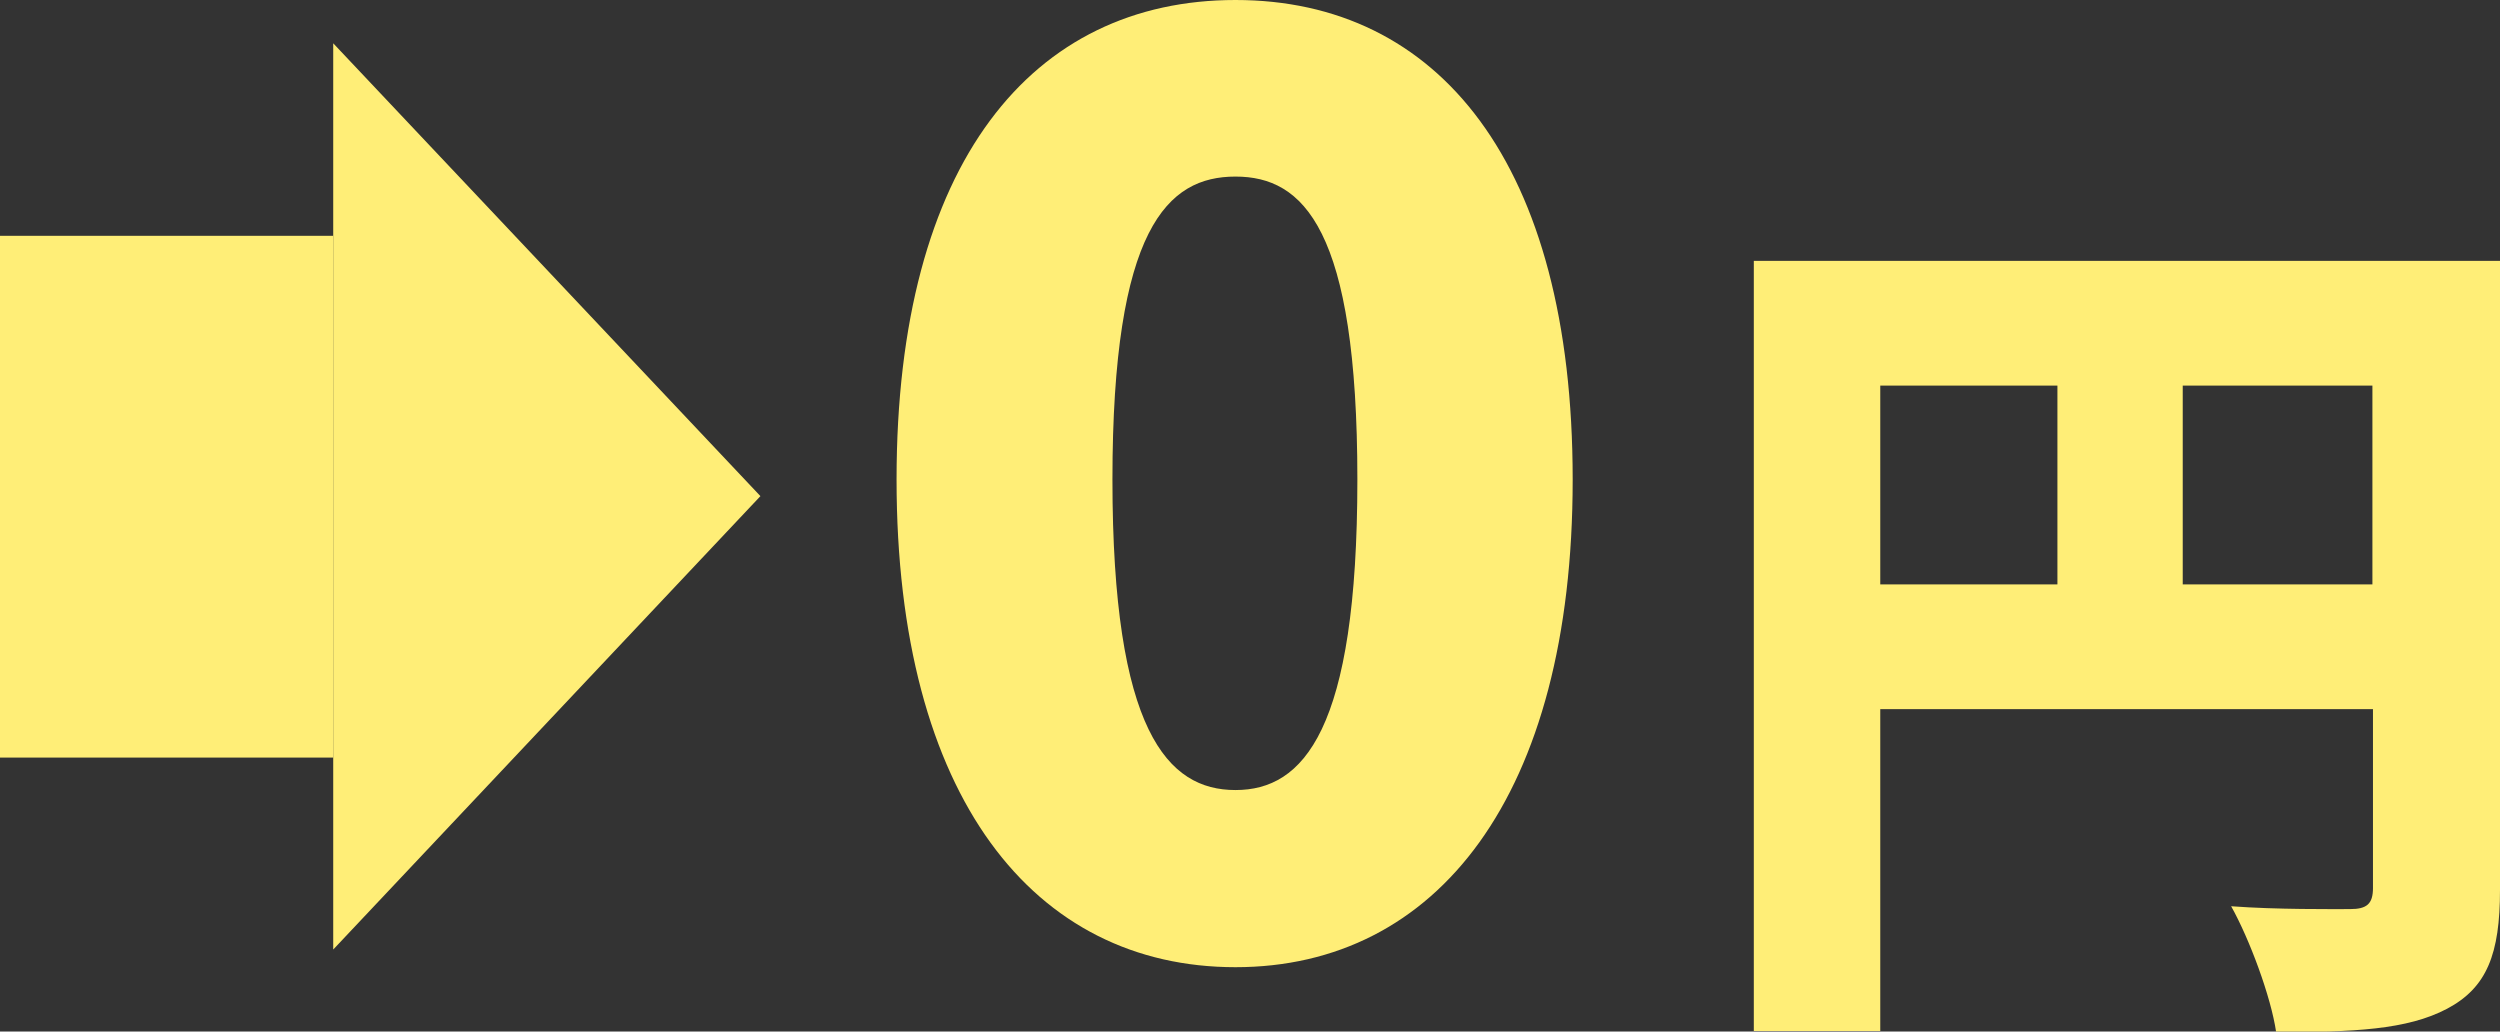
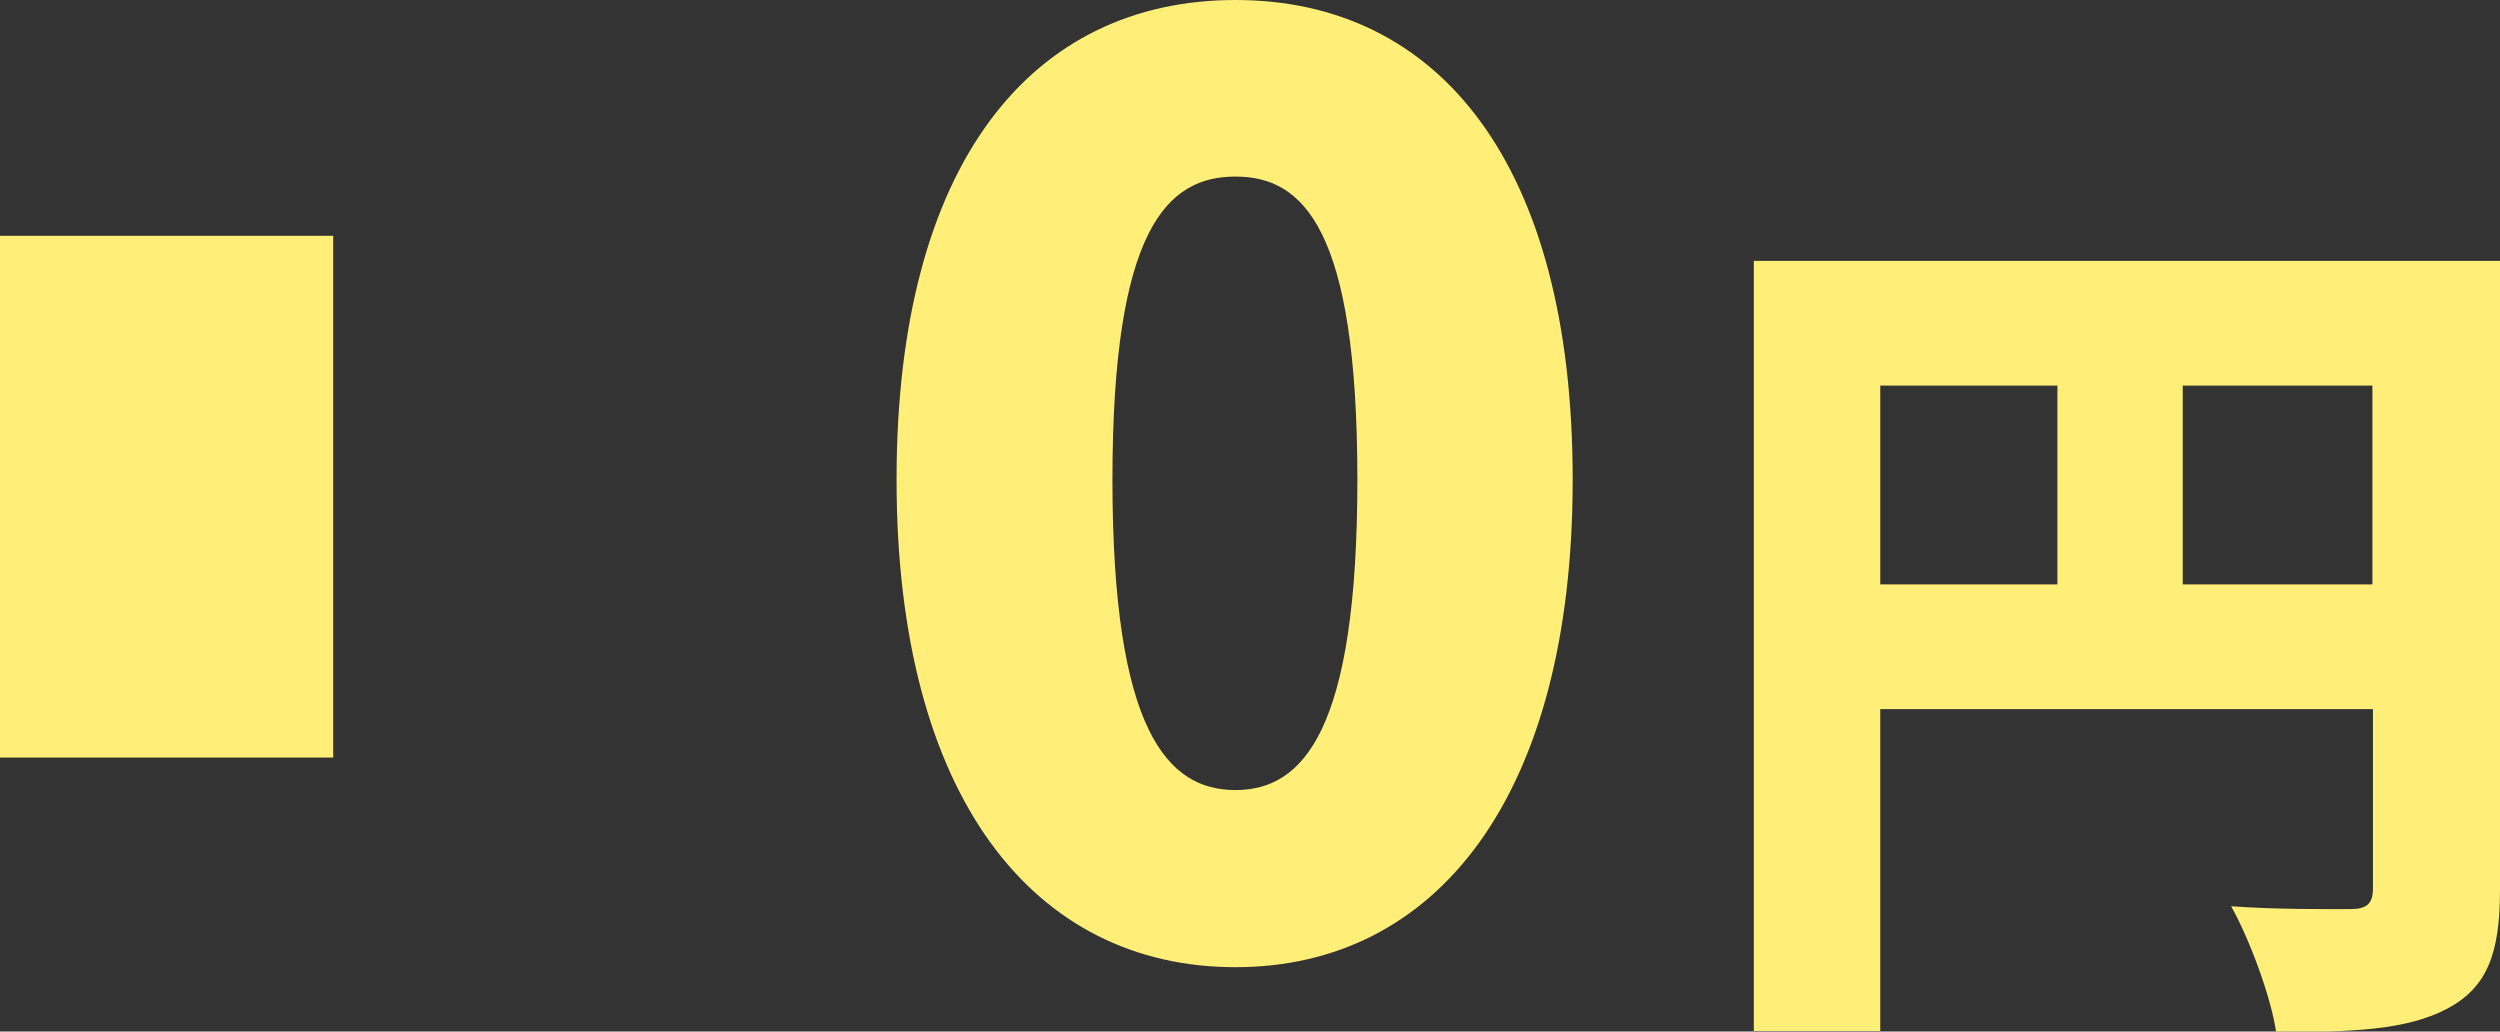
<svg xmlns="http://www.w3.org/2000/svg" version="1.1" viewBox="0 0 438.9 181.1">
  <rect x="0" y="0" width="438.9" height="181.1" fill="#333333" stroke="none" />
  <defs>
    <style>
      .cls-1 {
        fill: #fe7;
      }
    </style>
  </defs>
  <g>
    <g id="_レイヤー_1" data-name="レイヤー_1">
      <g>
        <rect class="cls-1" y="41.4" width="58.5" height="91.6" />
-         <polygon class="cls-1" points="133.5 87.1 58.5 7.6 58.5 166.7 133.5 87.1" />
      </g>
      <g>
        <path class="cls-1" d="M157.4,84.2C157.4,28.4,181.3,0,216.9,0s59.2,28.6,59.2,84.2-23.9,85.6-59.2,85.6-59.5-29.7-59.5-85.6ZM238.3,84.2c0-44.1-9.5-53.2-21.4-53.2s-21.6,9-21.6,53.2,9.7,54.5,21.6,54.5,21.4-10.4,21.4-54.5Z" />
        <path class="cls-1" d="M438.9,156.2c0,11.3-2.3,17.2-9.3,20.9-7,3.7-16.4,4.1-30,4.1-.9-6.2-4.7-16.4-7.9-22.1,7.9.6,18,.5,20.9.5s4-.9,4-3.7v-31.4h-86.5v56.5h-22.2V45.8h131v110.3ZM330.1,102.6h31.1v-34.9h-31.1v34.9ZM416.5,102.6v-34.9h-33.3v34.9h33.3Z" />
      </g>
    </g>
  </g>
</svg>